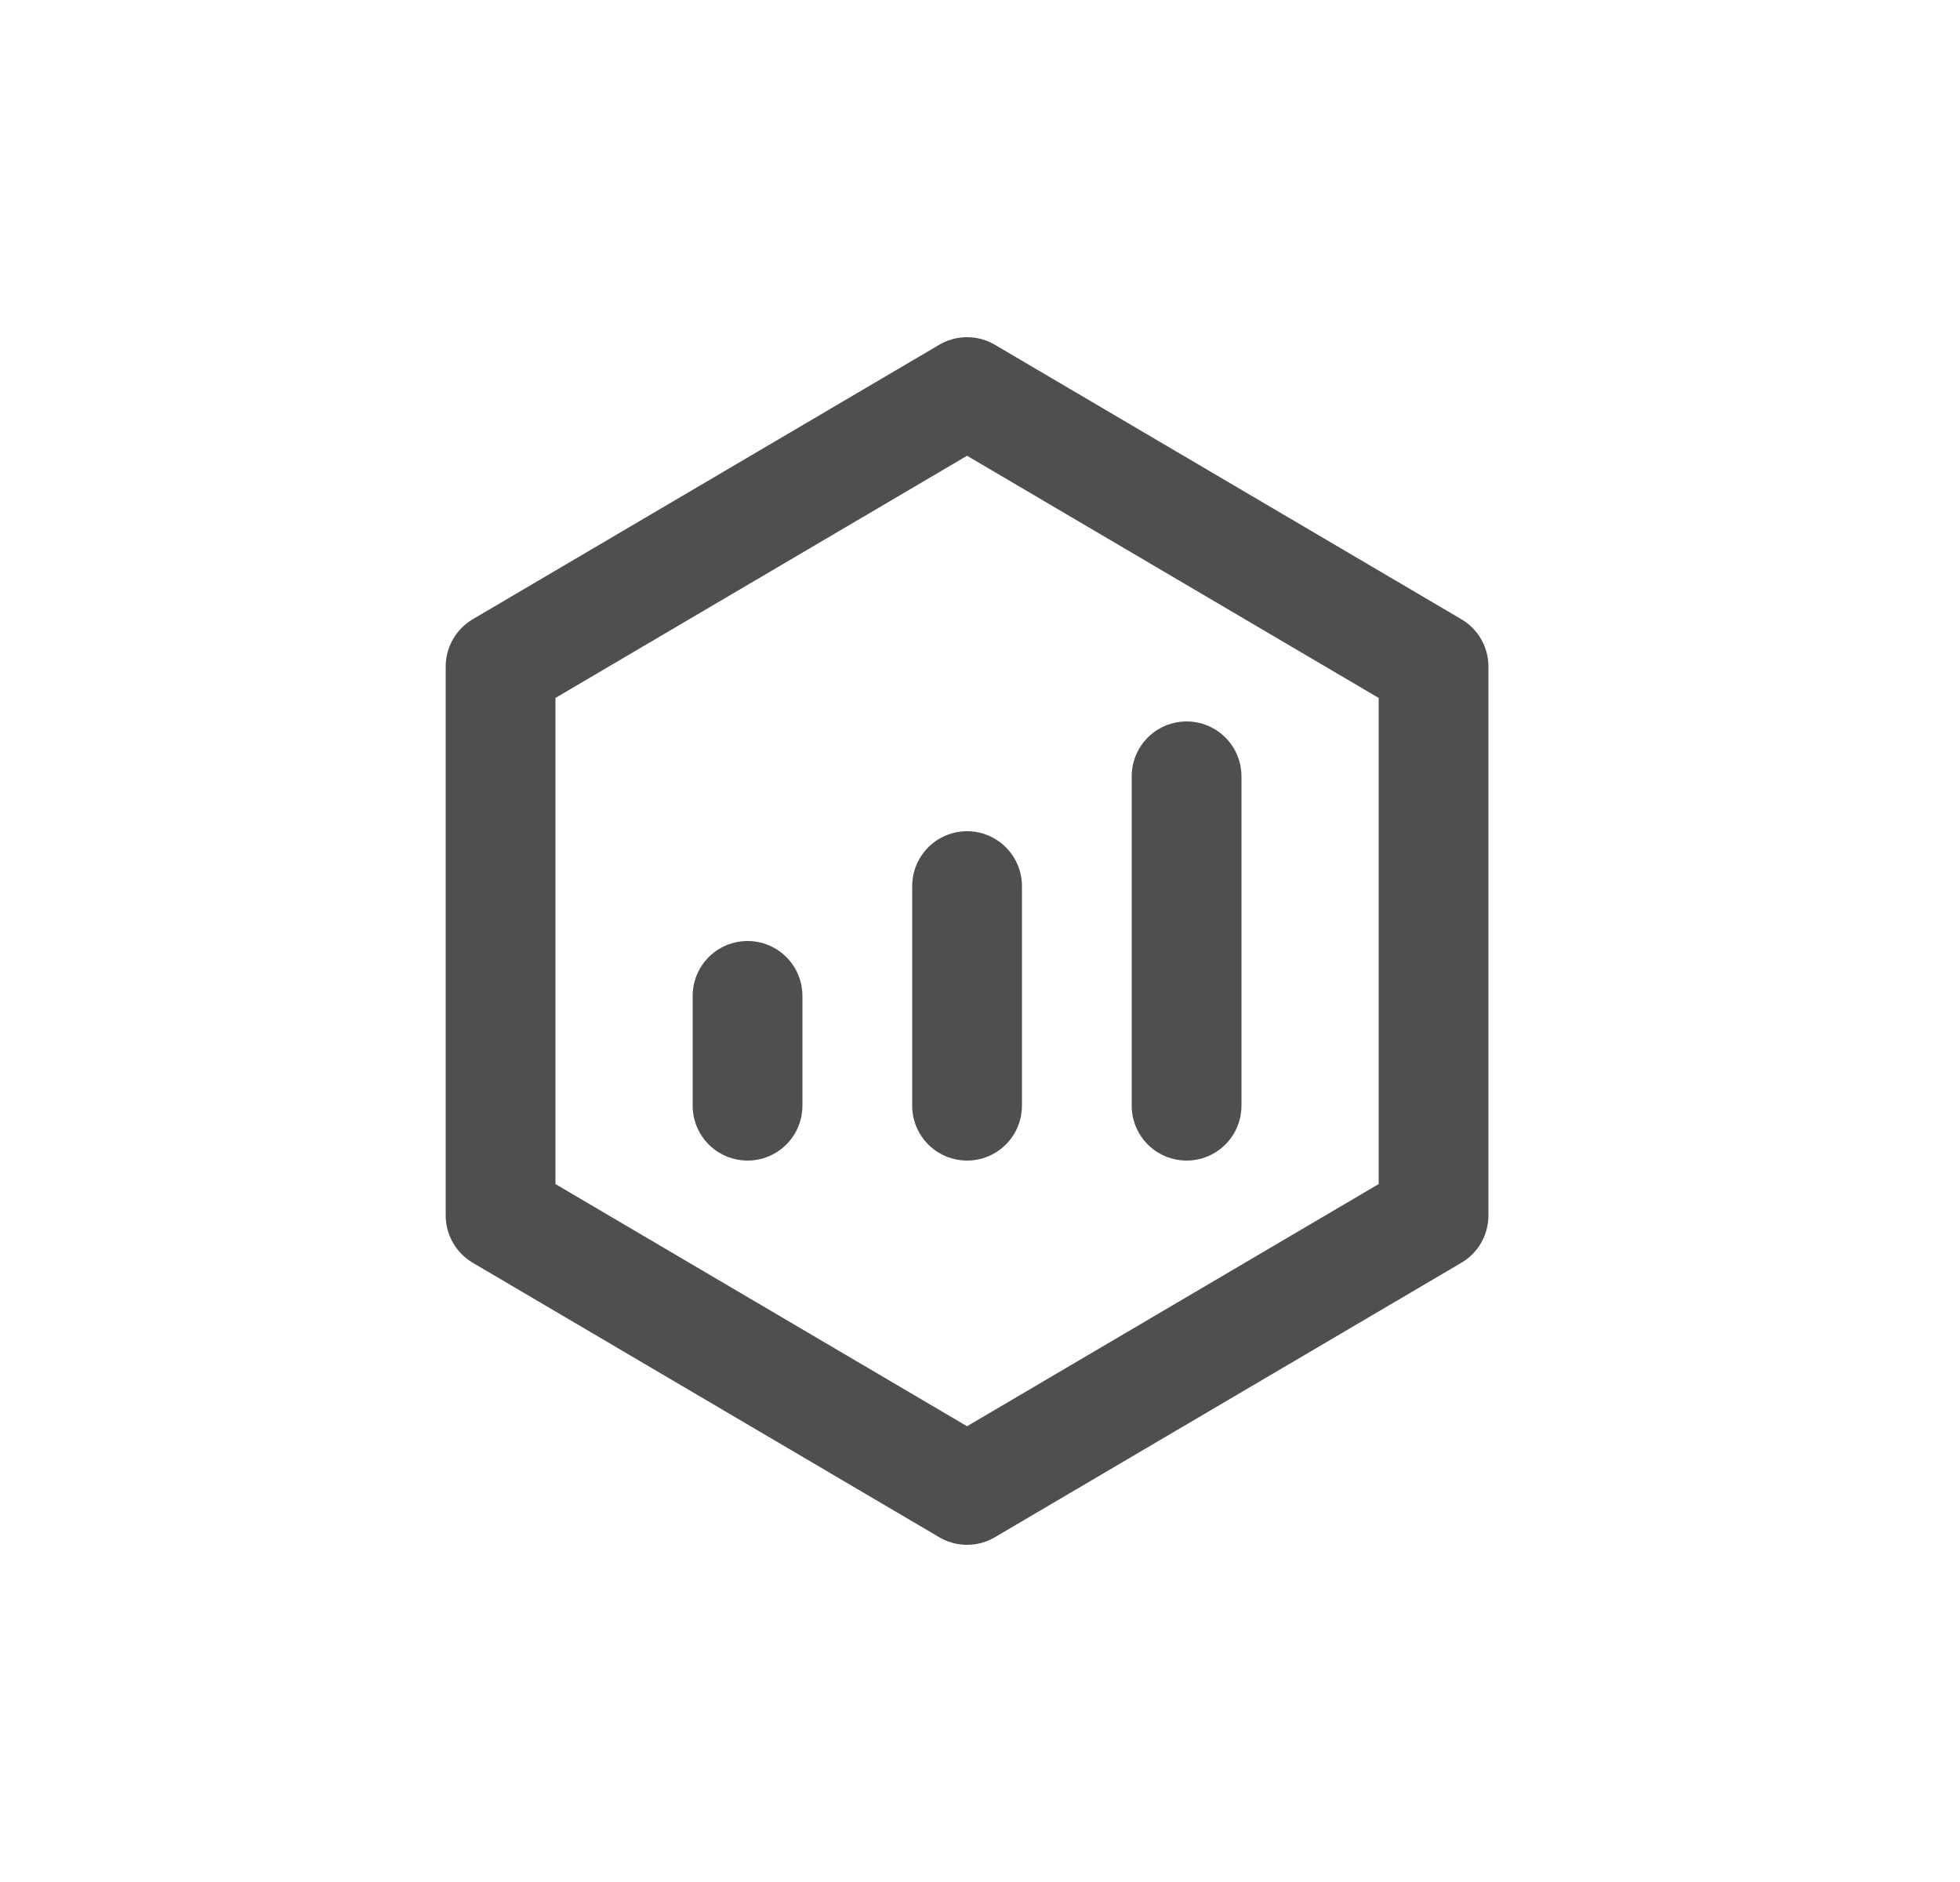
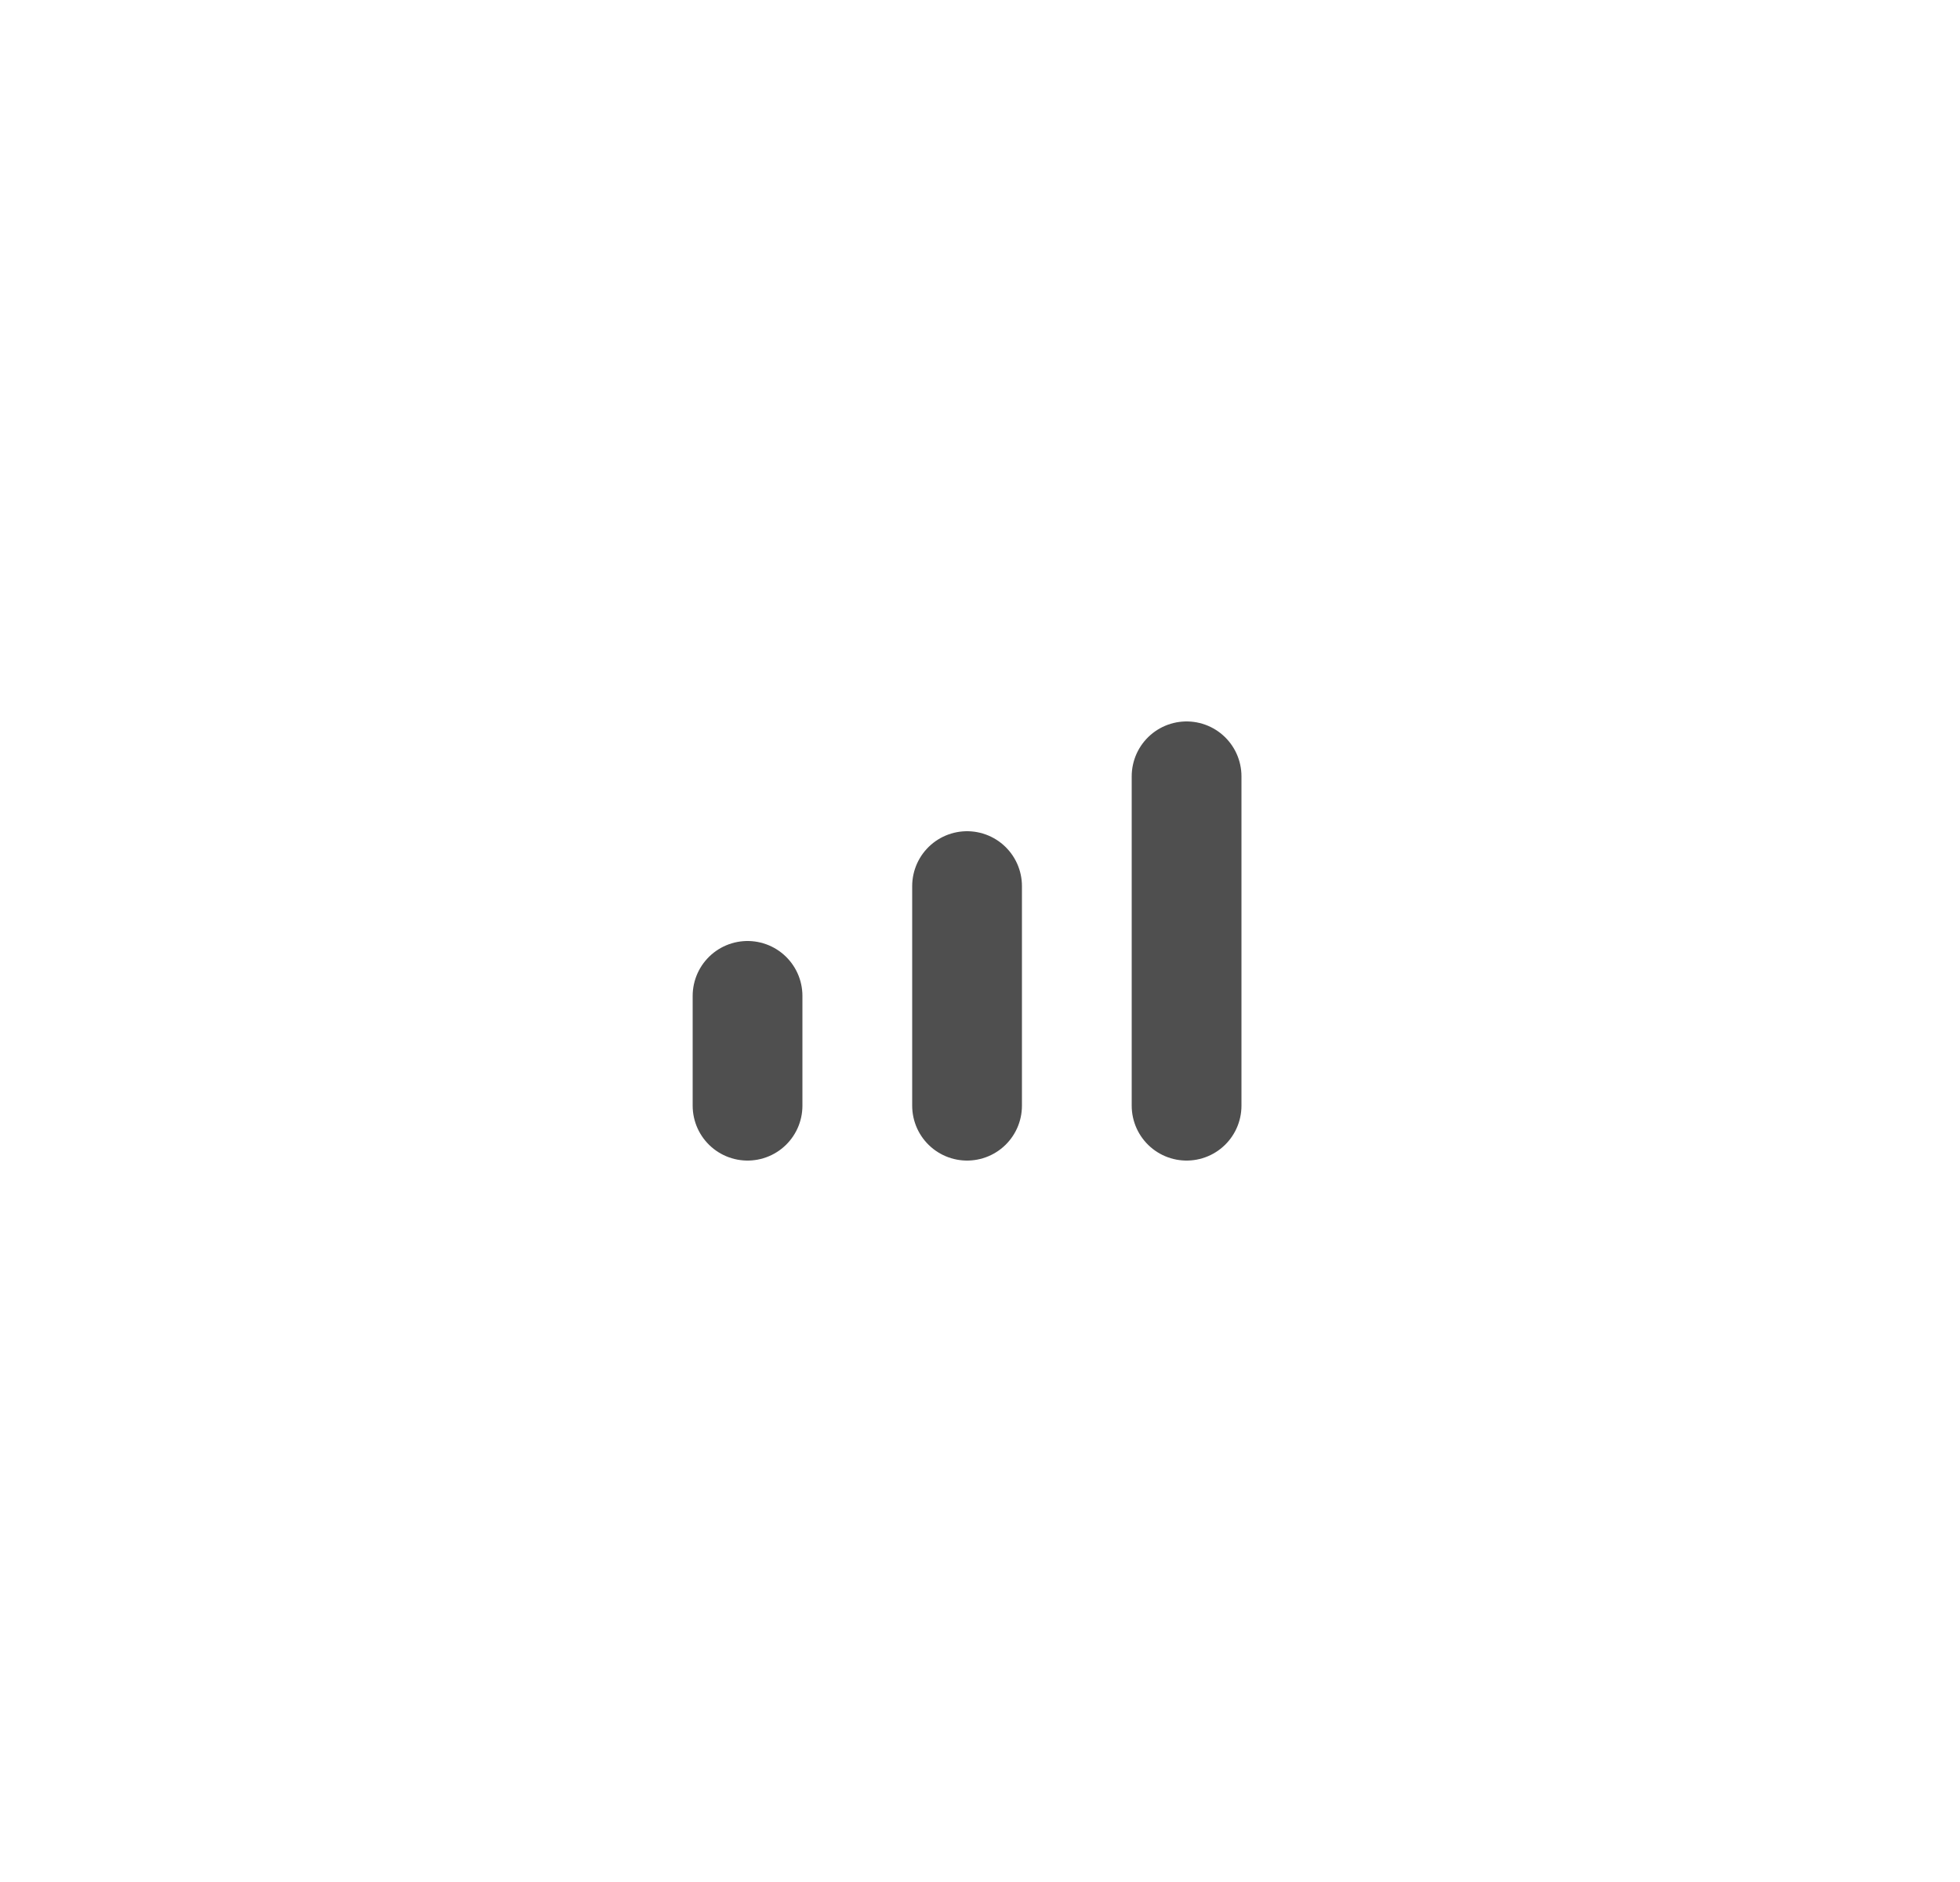
<svg xmlns="http://www.w3.org/2000/svg" width="25" height="24" viewBox="0 0 25 24" fill="none">
-   <path d="M18.285 8.5L12.335 5L6.385 8.5V15.5L12.335 19L18.285 15.5V8.5Z" stroke="#4F4F4F" stroke-width="1.4" stroke-linejoin="round" />
  <path d="M12.335 11.3V14.1M15.135 9.9V14.1M9.535 12.7V14.1" stroke="#4F4F4F" stroke-width="1.4" stroke-linecap="round" stroke-linejoin="round" />
</svg>